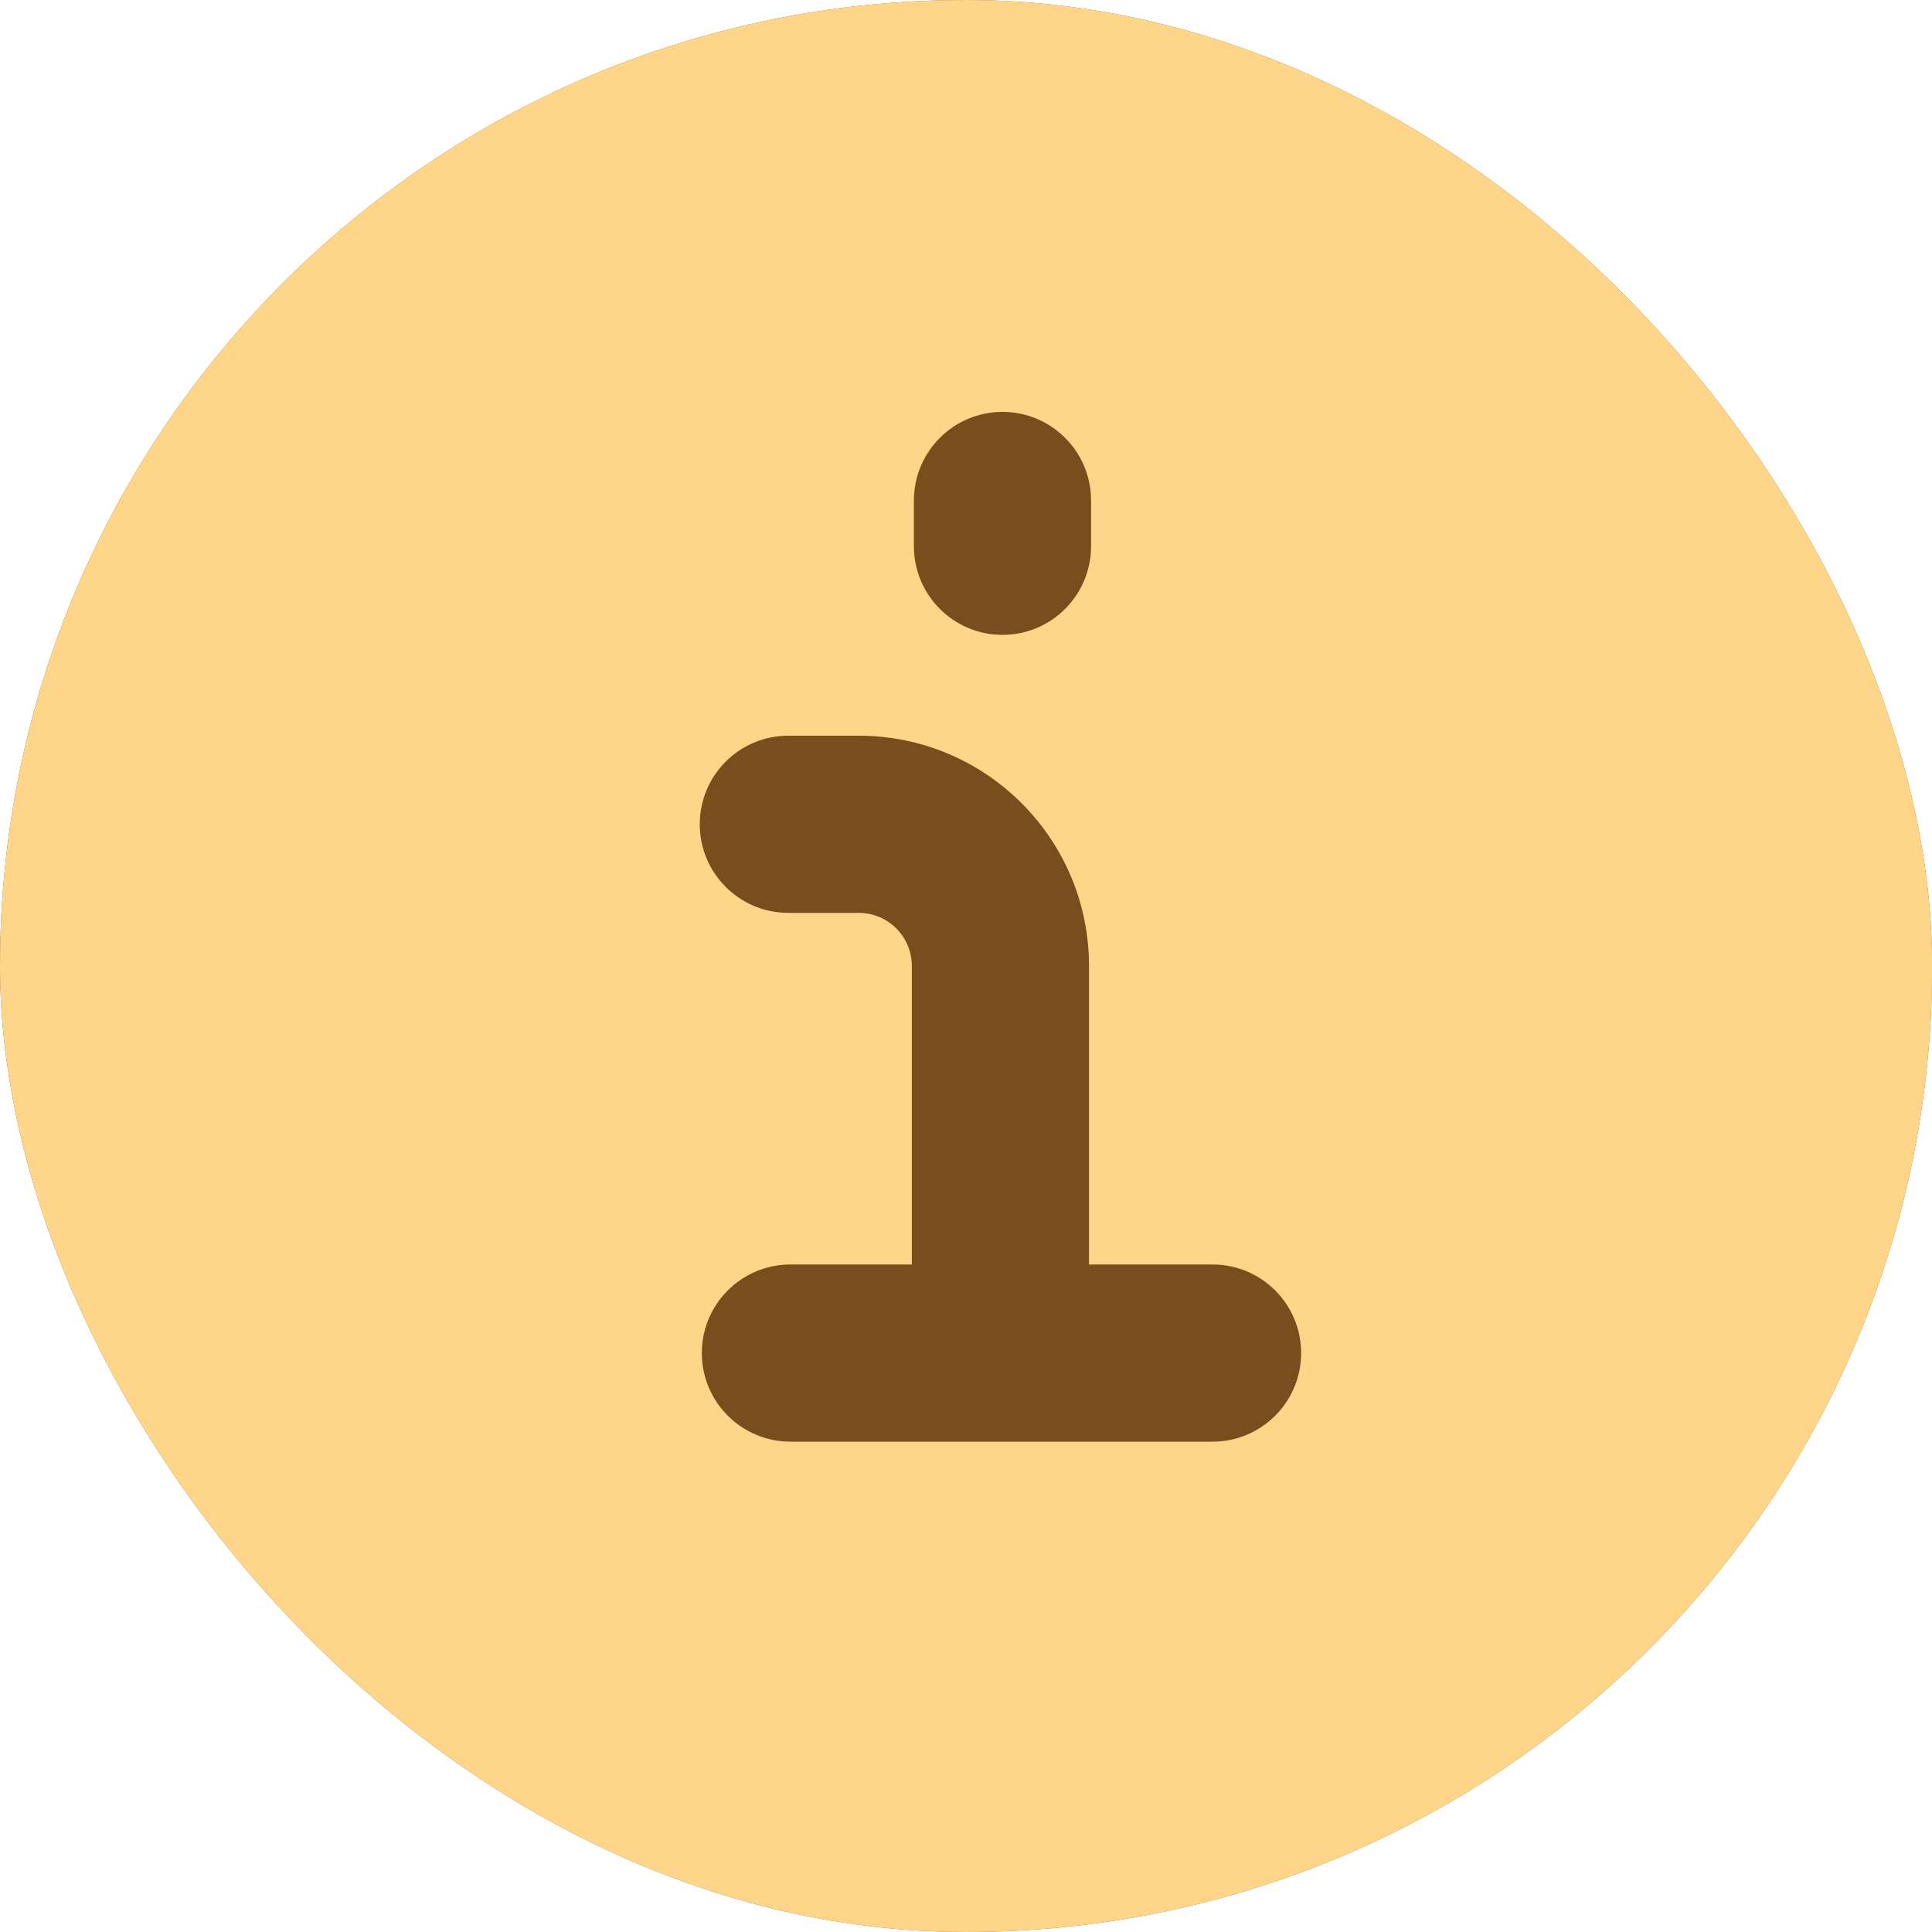
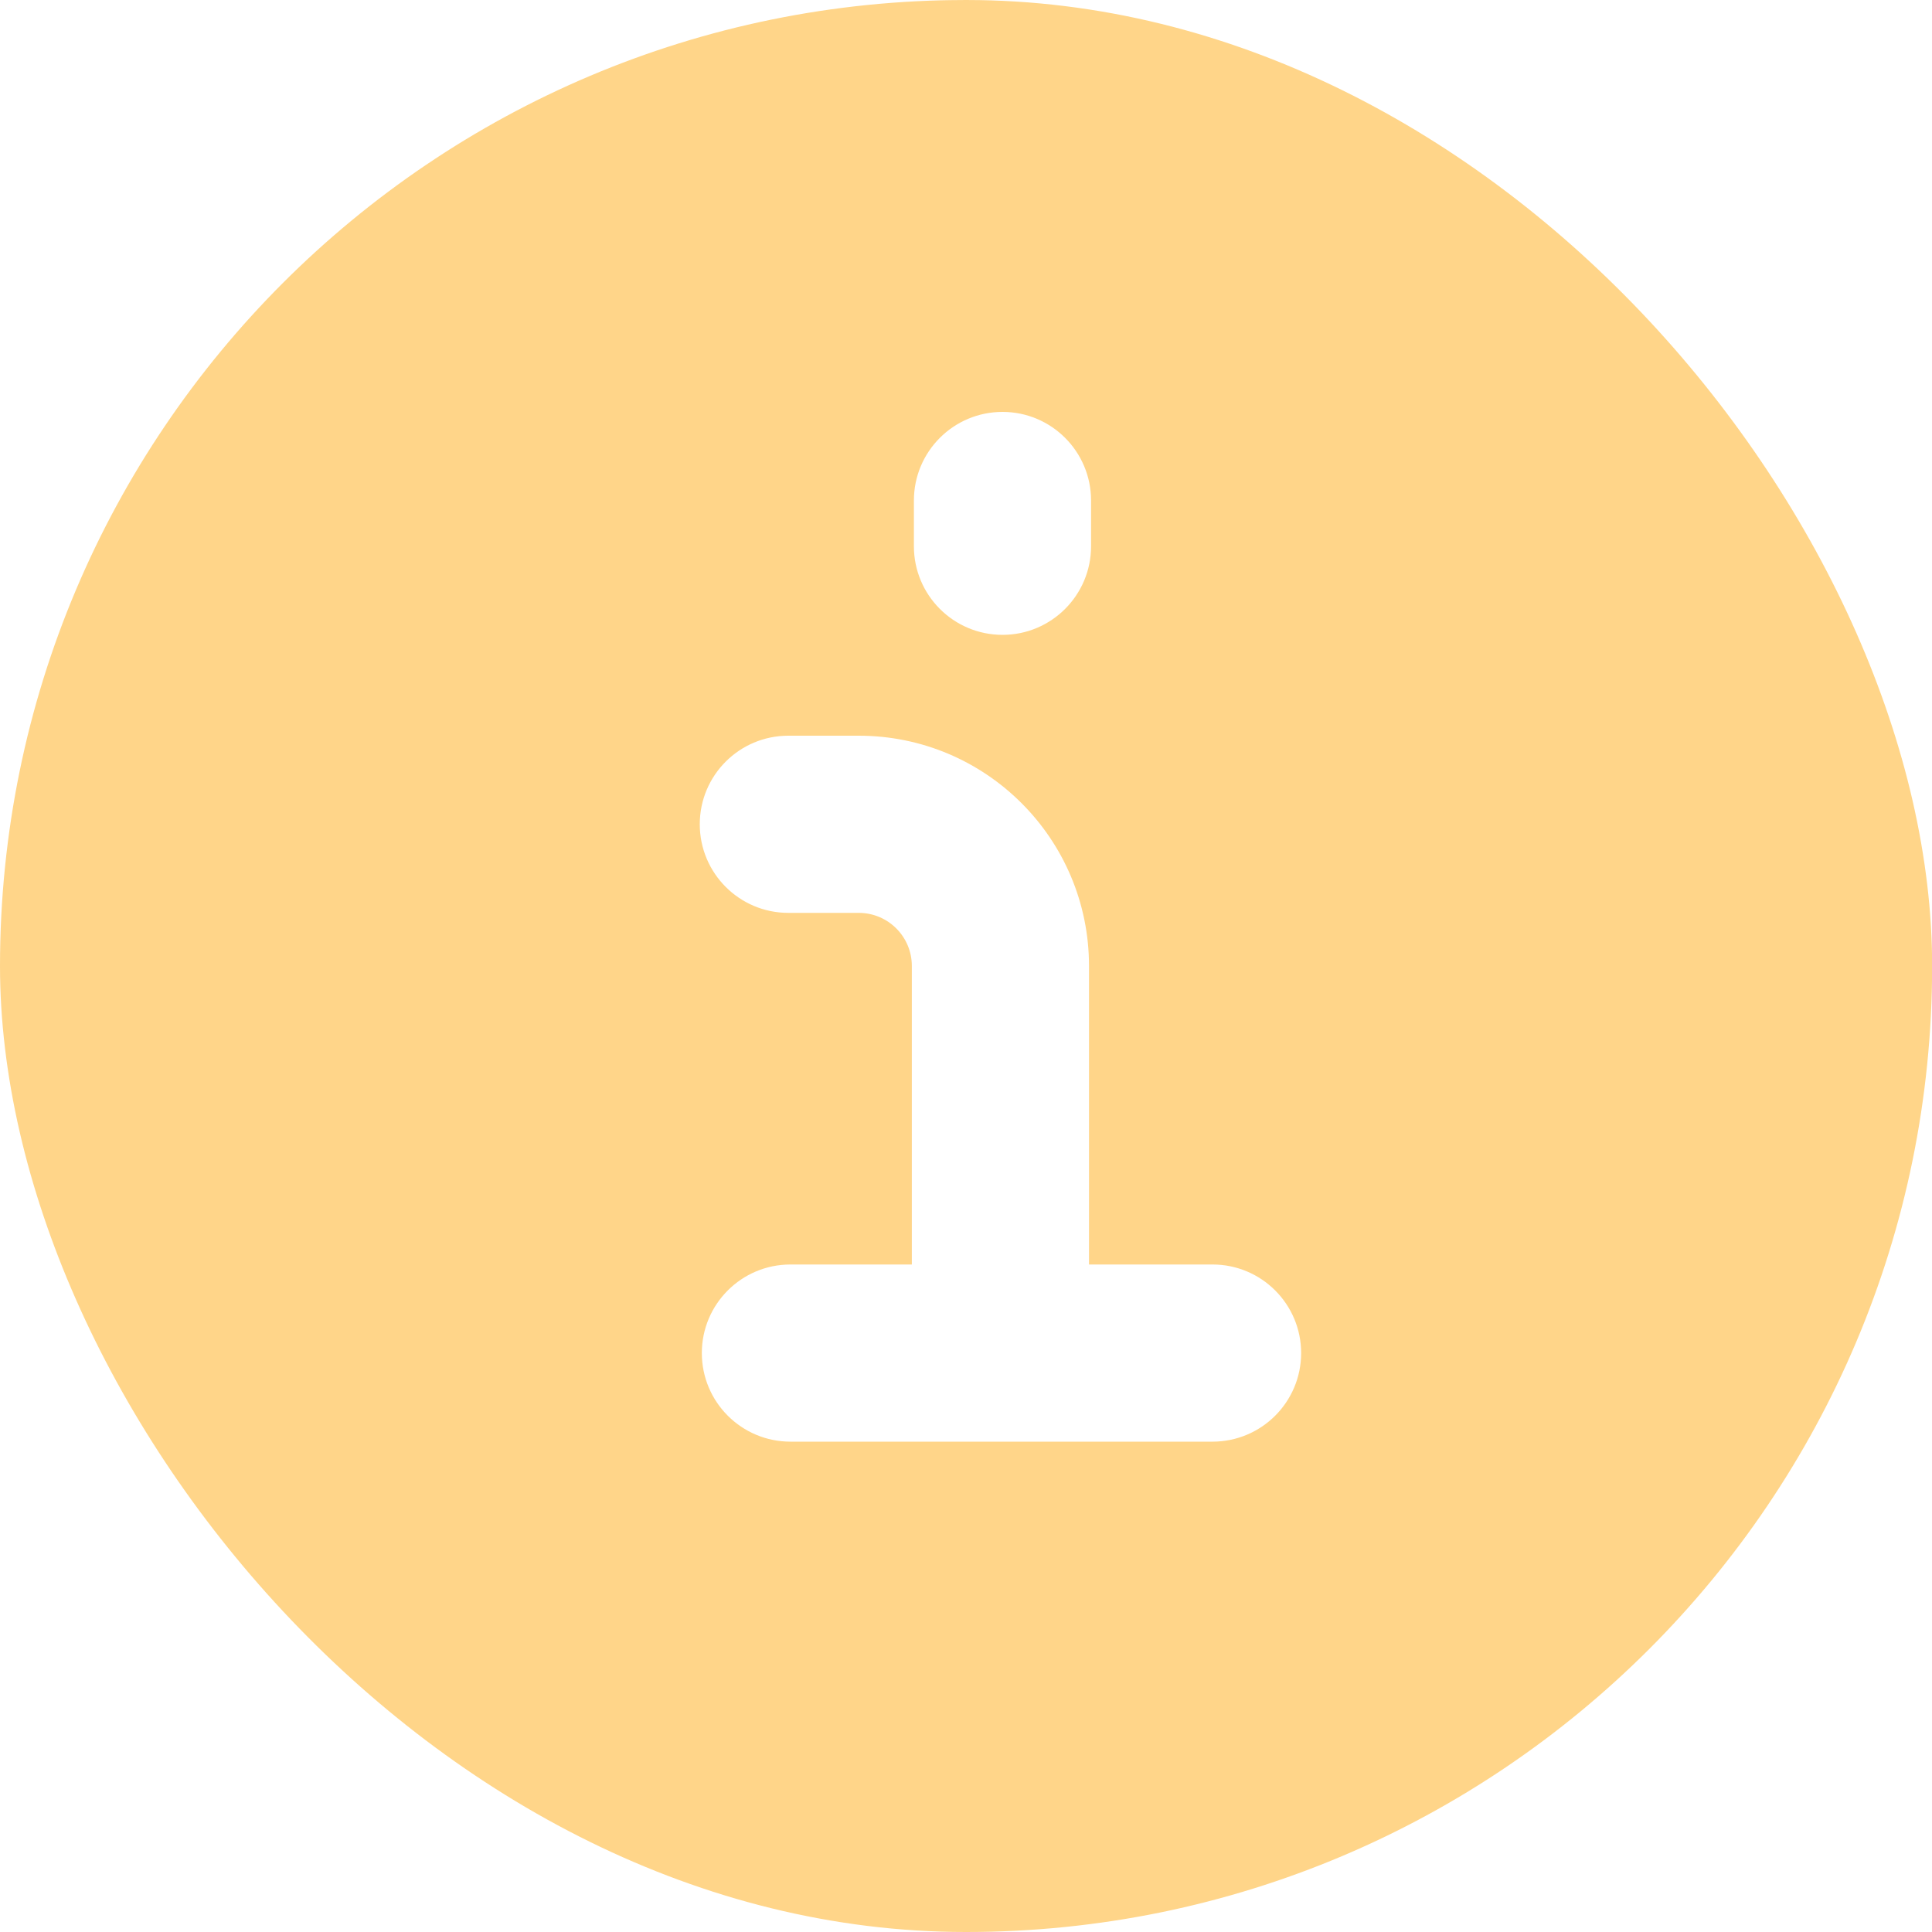
<svg xmlns="http://www.w3.org/2000/svg" width="30" height="30" viewBox="0 0 30 30" fill="none">
  <g clip-path="url(#clip0_103_424)">
-     <rect width="30.002" height="30" rx="15" fill="#794D1C" />
    <path fill-rule="evenodd" clip-rule="evenodd" d="M15.001 0C18.703 0 22.489 1.075 25.187 3.329C28.228 5.869 29.764 9.956 29.976 14.015C30.189 18.076 29.092 22.326 26.591 25.262C23.852 28.479 19.359 30 15.001 30C10.643 30 6.15 28.479 3.411 25.262C0.91 22.326 -0.187 18.076 0.026 14.015C0.239 9.956 1.775 5.869 4.815 3.329C7.514 1.075 11.3 0 15.001 0ZM15.567 6.396C16.326 6.396 16.942 7.012 16.942 7.772V8.482C16.942 9.242 16.326 9.858 15.567 9.858C14.807 9.858 14.191 9.242 14.191 8.482V7.772C14.191 7.012 14.807 6.396 15.567 6.396ZM12.241 11.424C11.482 11.424 10.866 12.039 10.866 12.799C10.866 13.559 11.482 14.175 12.241 14.175H13.334C13.79 14.175 14.159 14.544 14.159 15V19.635H12.274C11.514 19.635 10.898 20.251 10.898 21.01C10.898 21.77 11.514 22.386 12.274 22.386H18.828C19.588 22.386 20.204 21.77 20.204 21.01C20.204 20.251 19.588 19.635 18.828 19.635H16.91V15C16.91 13.025 15.309 11.424 13.334 11.424H12.241Z" fill="#FFD589" />
  </g>
  <defs>
    <clipPath id="clip0_103_424">
      <rect width="30.002" height="30" rx="15" fill="white" />
    </clipPath>
  </defs>
</svg>